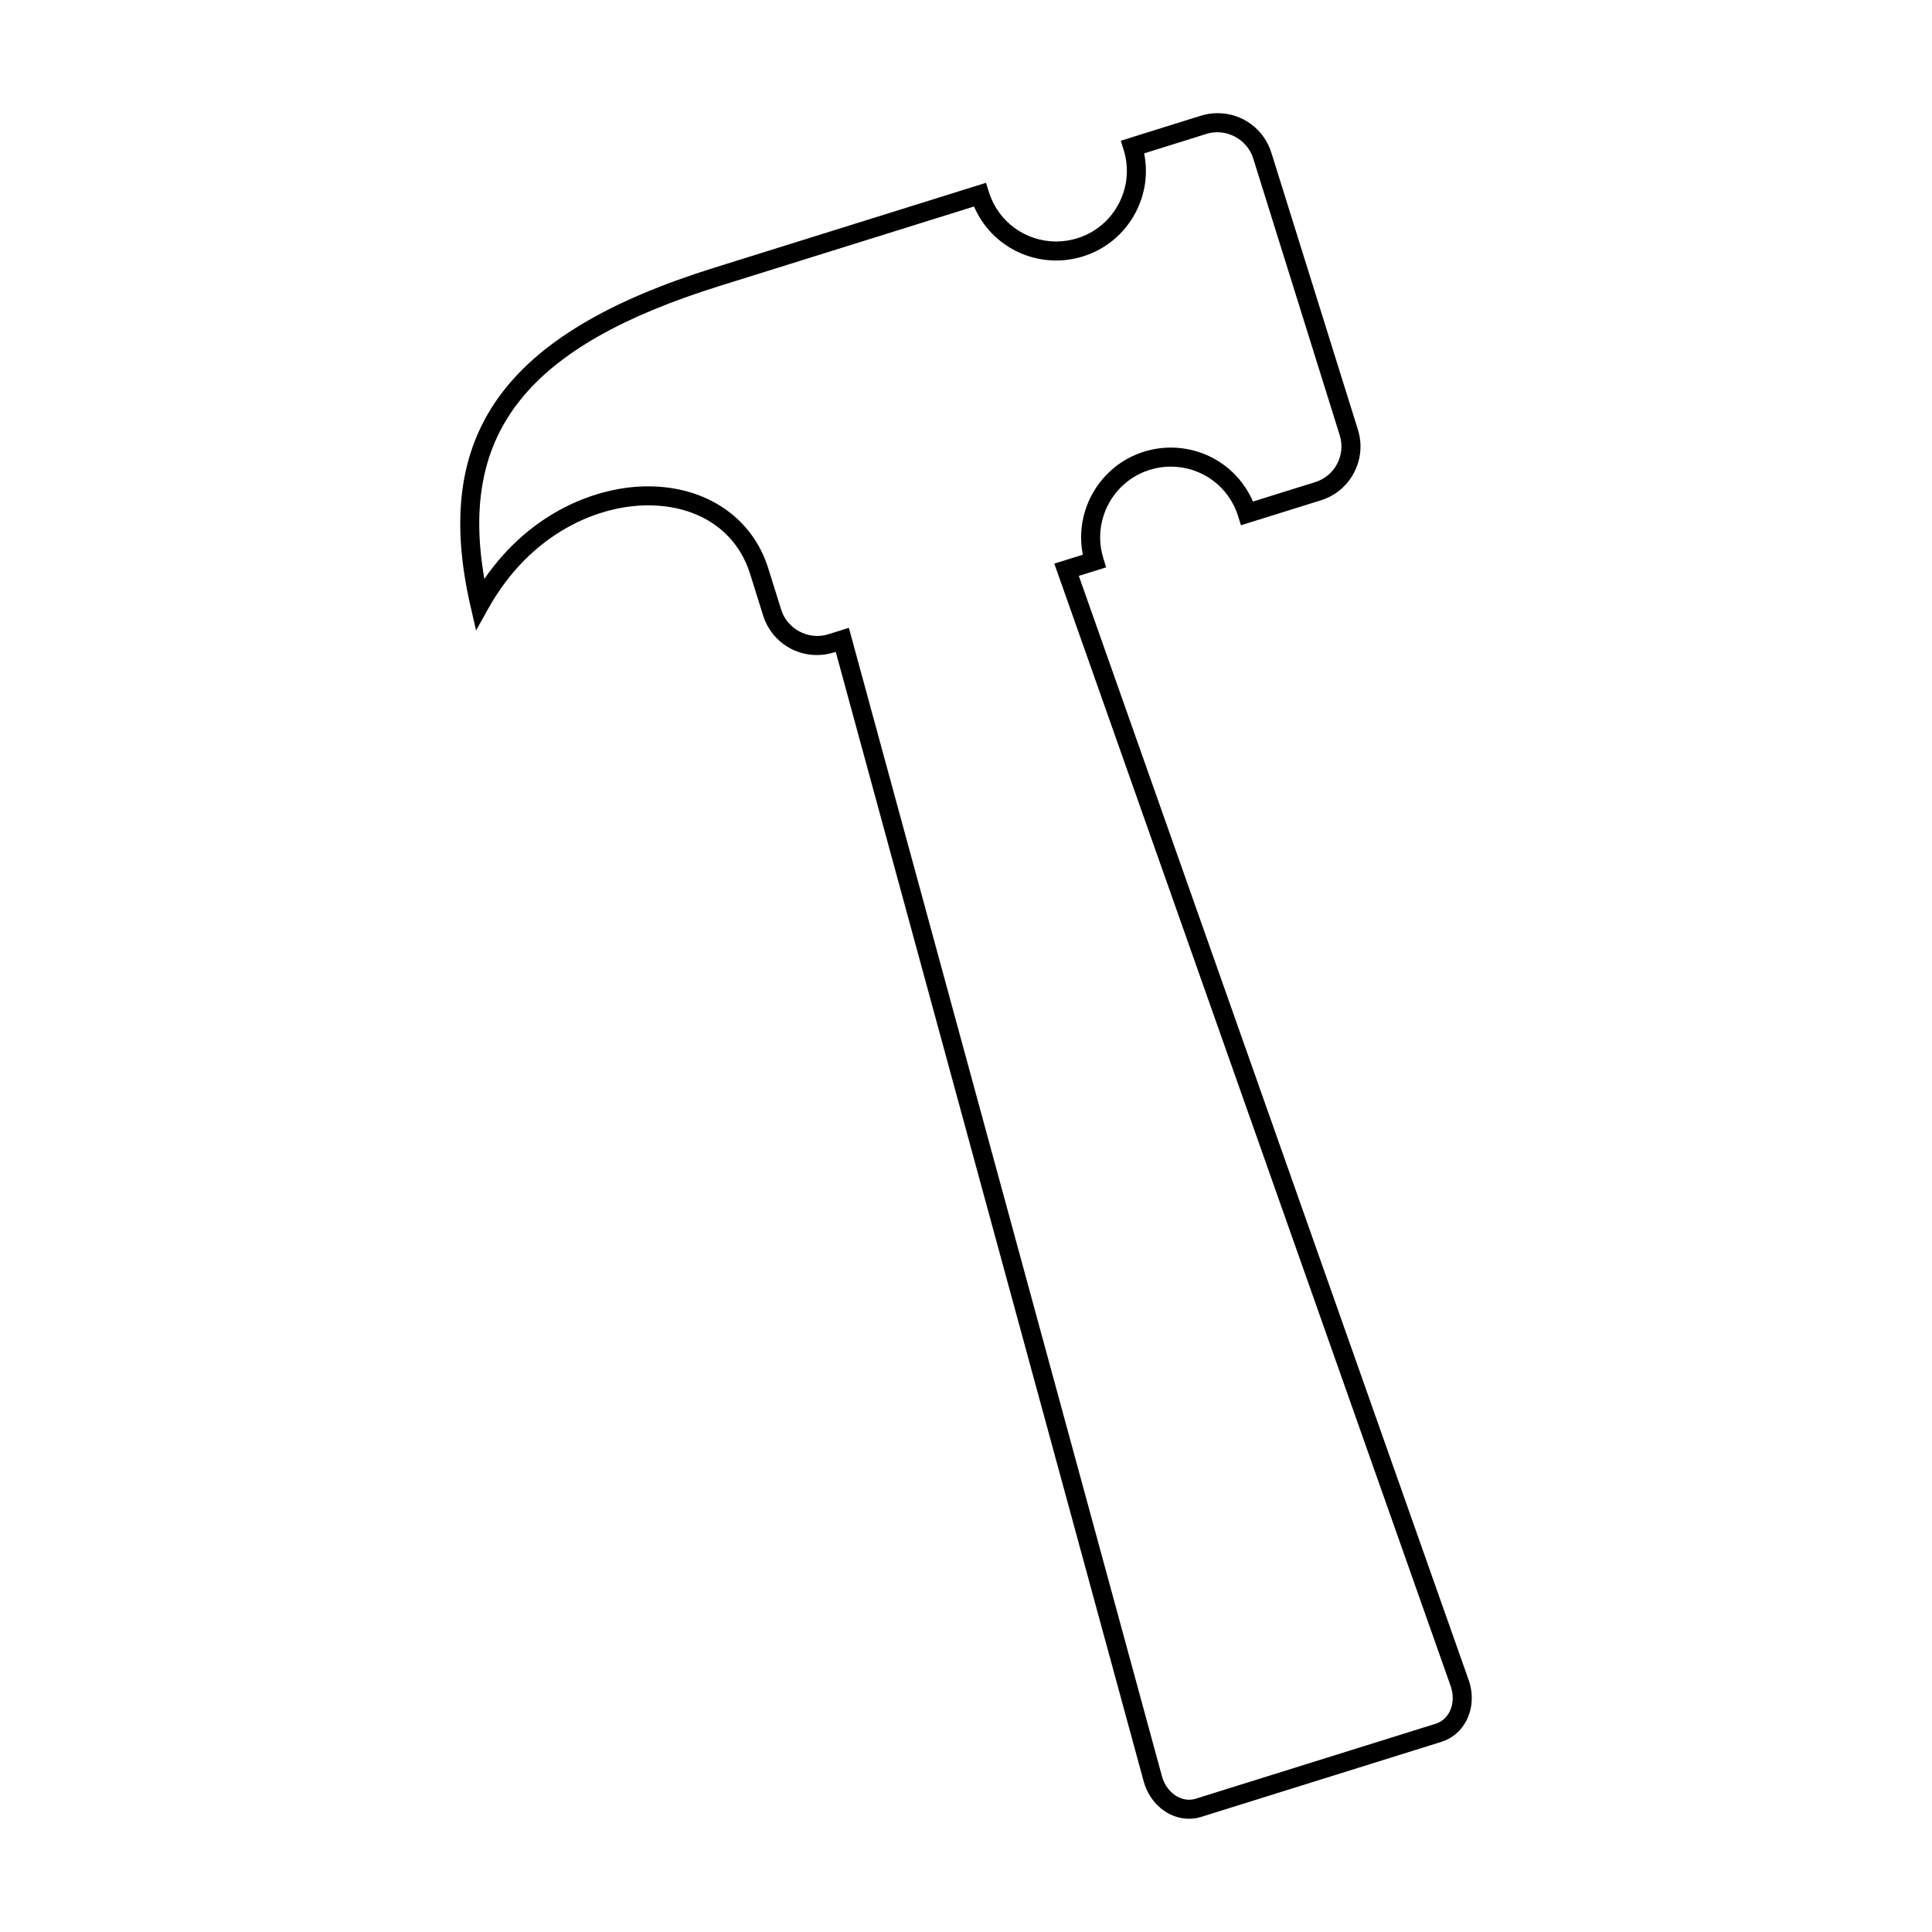
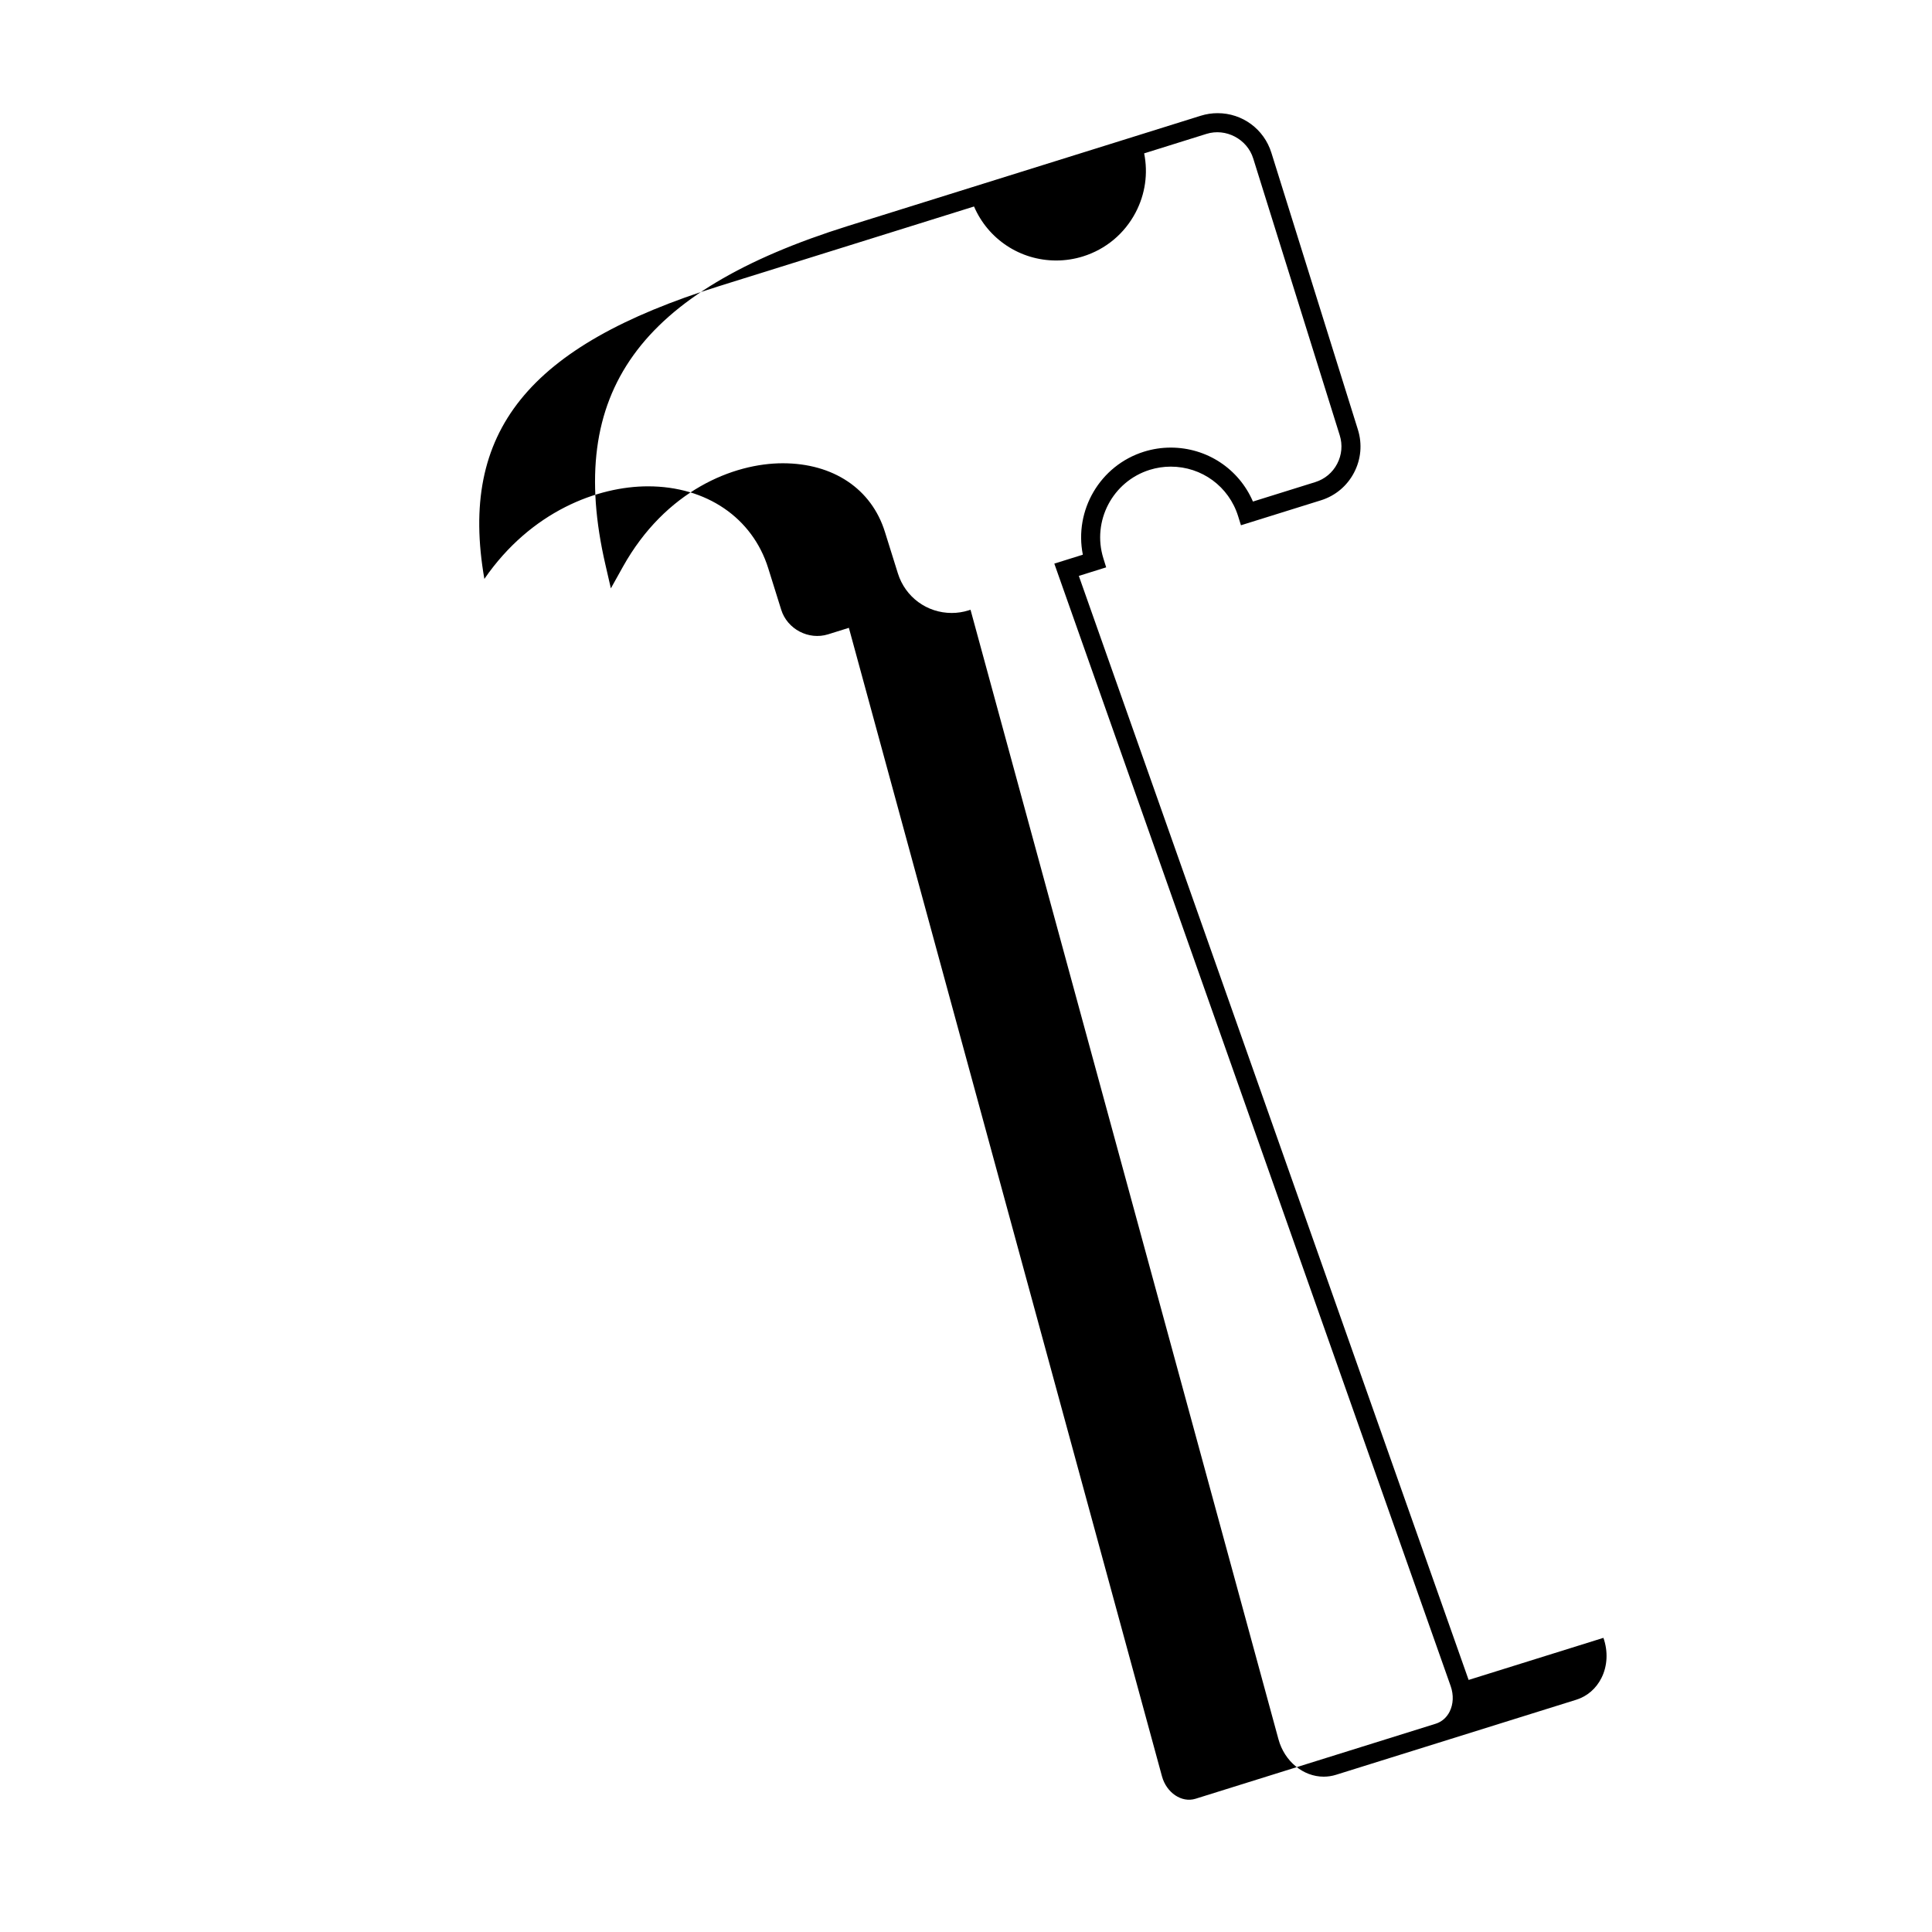
<svg xmlns="http://www.w3.org/2000/svg" fill="#000000" width="800px" height="800px" version="1.1" viewBox="144 144 512 512">
-   <path d="m533.2 589.2-103.3-292.58 7.246-2.266-0.746-2.402c-3.066-9.844 2.438-20.359 12.281-23.438 1.812-0.562 3.691-0.852 5.578-0.852 8.227 0 15.406 5.273 17.855 13.129l0.75 2.41 21.191-6.613c3.809-1.188 6.926-3.789 8.777-7.332 1.855-3.535 2.215-7.582 1.027-11.391l-22.93-73.379c-1.961-6.277-7.684-10.496-14.254-10.496-1.512 0-3.012 0.23-4.469 0.684l-21.184 6.621 0.75 2.41c1.492 4.766 1.031 9.828-1.285 14.258-2.324 4.43-6.223 7.688-10.992 9.18-1.82 0.57-3.699 0.855-5.582 0.855-8.227 0-15.406-5.281-17.859-13.141l-0.746-2.41-72.199 22.555c-55.609 17.383-74.875 44.203-64.41 89.699l1.465 6.375 3.188-5.715c11.289-20.234 29.293-27.438 42.375-27.438 13.391 0 23.508 6.797 27.059 18.172l3.441 11.004c1.961 6.277 7.688 10.496 14.262 10.496 1.508 0 3.008-0.227 4.465-0.684l0.523-0.168 81.613 299.35c1.598 5.824 6.531 9.895 11.984 9.895 1.109 0 2.207-0.168 3.269-0.5l63.66-19.887c2.902-0.91 5.273-2.957 6.68-5.773 1.598-3.176 1.785-7.055 0.52-10.629zm-5.023 8.383c-0.785 1.578-2.098 2.719-3.68 3.215l-63.656 19.887c-3.684 1.152-7.707-1.594-8.898-5.914l-82.984-304.39-5.512 1.723c-5.164 1.602-10.816-1.387-12.414-6.504l-3.441-11.004c-4.18-13.391-16.391-21.715-31.867-21.715-13.238 0-30.98 6.57-43.363 24.535-6.801-39.07 11.656-61.797 62.25-77.605l67.516-21.09c3.727 8.656 12.195 14.312 21.789 14.312 2.398 0 4.777-0.363 7.082-1.082 6.051-1.891 11.008-6.031 13.957-11.648 2.555-4.871 3.324-10.348 2.258-15.66l16.5-5.16c5.16-1.621 10.809 1.379 12.402 6.5l22.93 73.375c0.789 2.523 0.551 5.211-0.68 7.551-1.223 2.344-3.289 4.07-5.82 4.856l-16.5 5.148c-3.727-8.652-12.195-14.297-21.789-14.297-2.398 0-4.777 0.363-7.082 1.082-11.68 3.652-18.551 15.559-16.207 27.301l-7.562 2.363 105.05 297.5c0.805 2.309 0.707 4.75-0.281 6.719z" />
+   <path d="m533.2 589.2-103.3-292.58 7.246-2.266-0.746-2.402c-3.066-9.844 2.438-20.359 12.281-23.438 1.812-0.562 3.691-0.852 5.578-0.852 8.227 0 15.406 5.273 17.855 13.129l0.75 2.41 21.191-6.613c3.809-1.188 6.926-3.789 8.777-7.332 1.855-3.535 2.215-7.582 1.027-11.391l-22.93-73.379c-1.961-6.277-7.684-10.496-14.254-10.496-1.512 0-3.012 0.23-4.469 0.684l-21.184 6.621 0.75 2.41l-0.746-2.41-72.199 22.555c-55.609 17.383-74.875 44.203-64.41 89.699l1.465 6.375 3.188-5.715c11.289-20.234 29.293-27.438 42.375-27.438 13.391 0 23.508 6.797 27.059 18.172l3.441 11.004c1.961 6.277 7.688 10.496 14.262 10.496 1.508 0 3.008-0.227 4.465-0.684l0.523-0.168 81.613 299.35c1.598 5.824 6.531 9.895 11.984 9.895 1.109 0 2.207-0.168 3.269-0.5l63.66-19.887c2.902-0.91 5.273-2.957 6.68-5.773 1.598-3.176 1.785-7.055 0.52-10.629zm-5.023 8.383c-0.785 1.578-2.098 2.719-3.68 3.215l-63.656 19.887c-3.684 1.152-7.707-1.594-8.898-5.914l-82.984-304.39-5.512 1.723c-5.164 1.602-10.816-1.387-12.414-6.504l-3.441-11.004c-4.18-13.391-16.391-21.715-31.867-21.715-13.238 0-30.98 6.57-43.363 24.535-6.801-39.07 11.656-61.797 62.25-77.605l67.516-21.09c3.727 8.656 12.195 14.312 21.789 14.312 2.398 0 4.777-0.363 7.082-1.082 6.051-1.891 11.008-6.031 13.957-11.648 2.555-4.871 3.324-10.348 2.258-15.66l16.5-5.16c5.16-1.621 10.809 1.379 12.402 6.5l22.93 73.375c0.789 2.523 0.551 5.211-0.68 7.551-1.223 2.344-3.289 4.07-5.82 4.856l-16.5 5.148c-3.727-8.652-12.195-14.297-21.789-14.297-2.398 0-4.777 0.363-7.082 1.082-11.68 3.652-18.551 15.559-16.207 27.301l-7.562 2.363 105.05 297.5c0.805 2.309 0.707 4.75-0.281 6.719z" />
</svg>